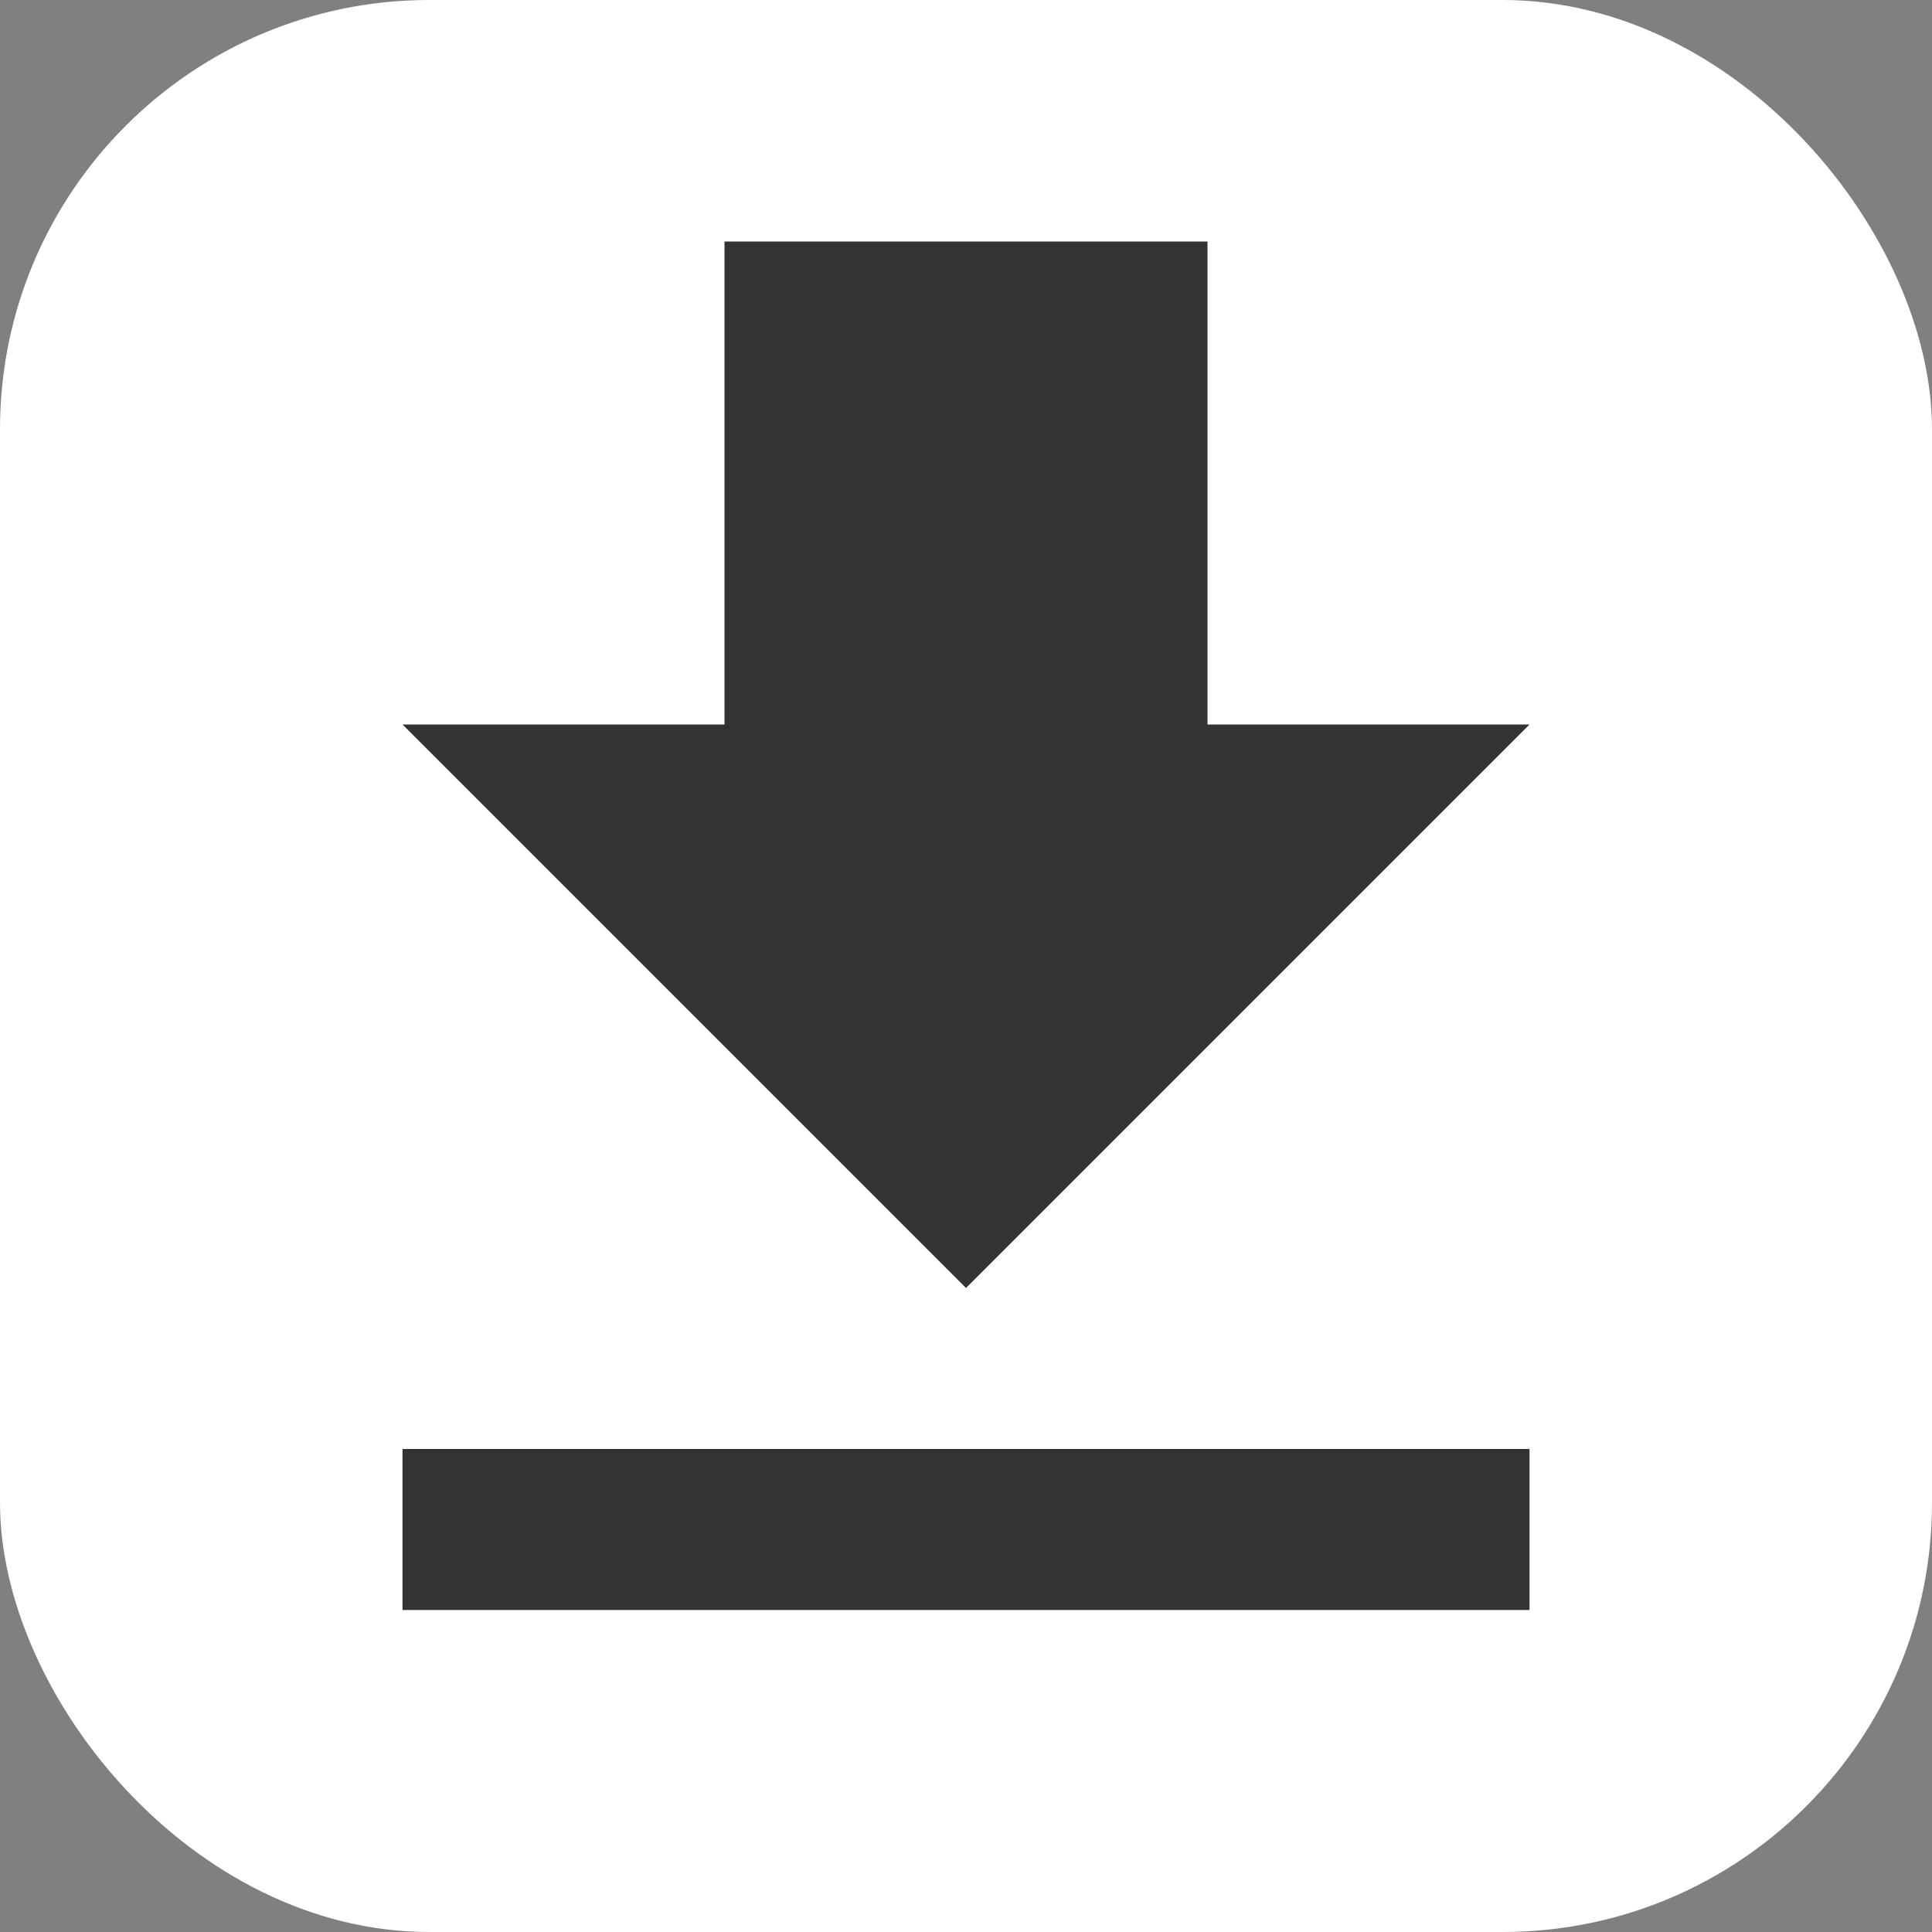
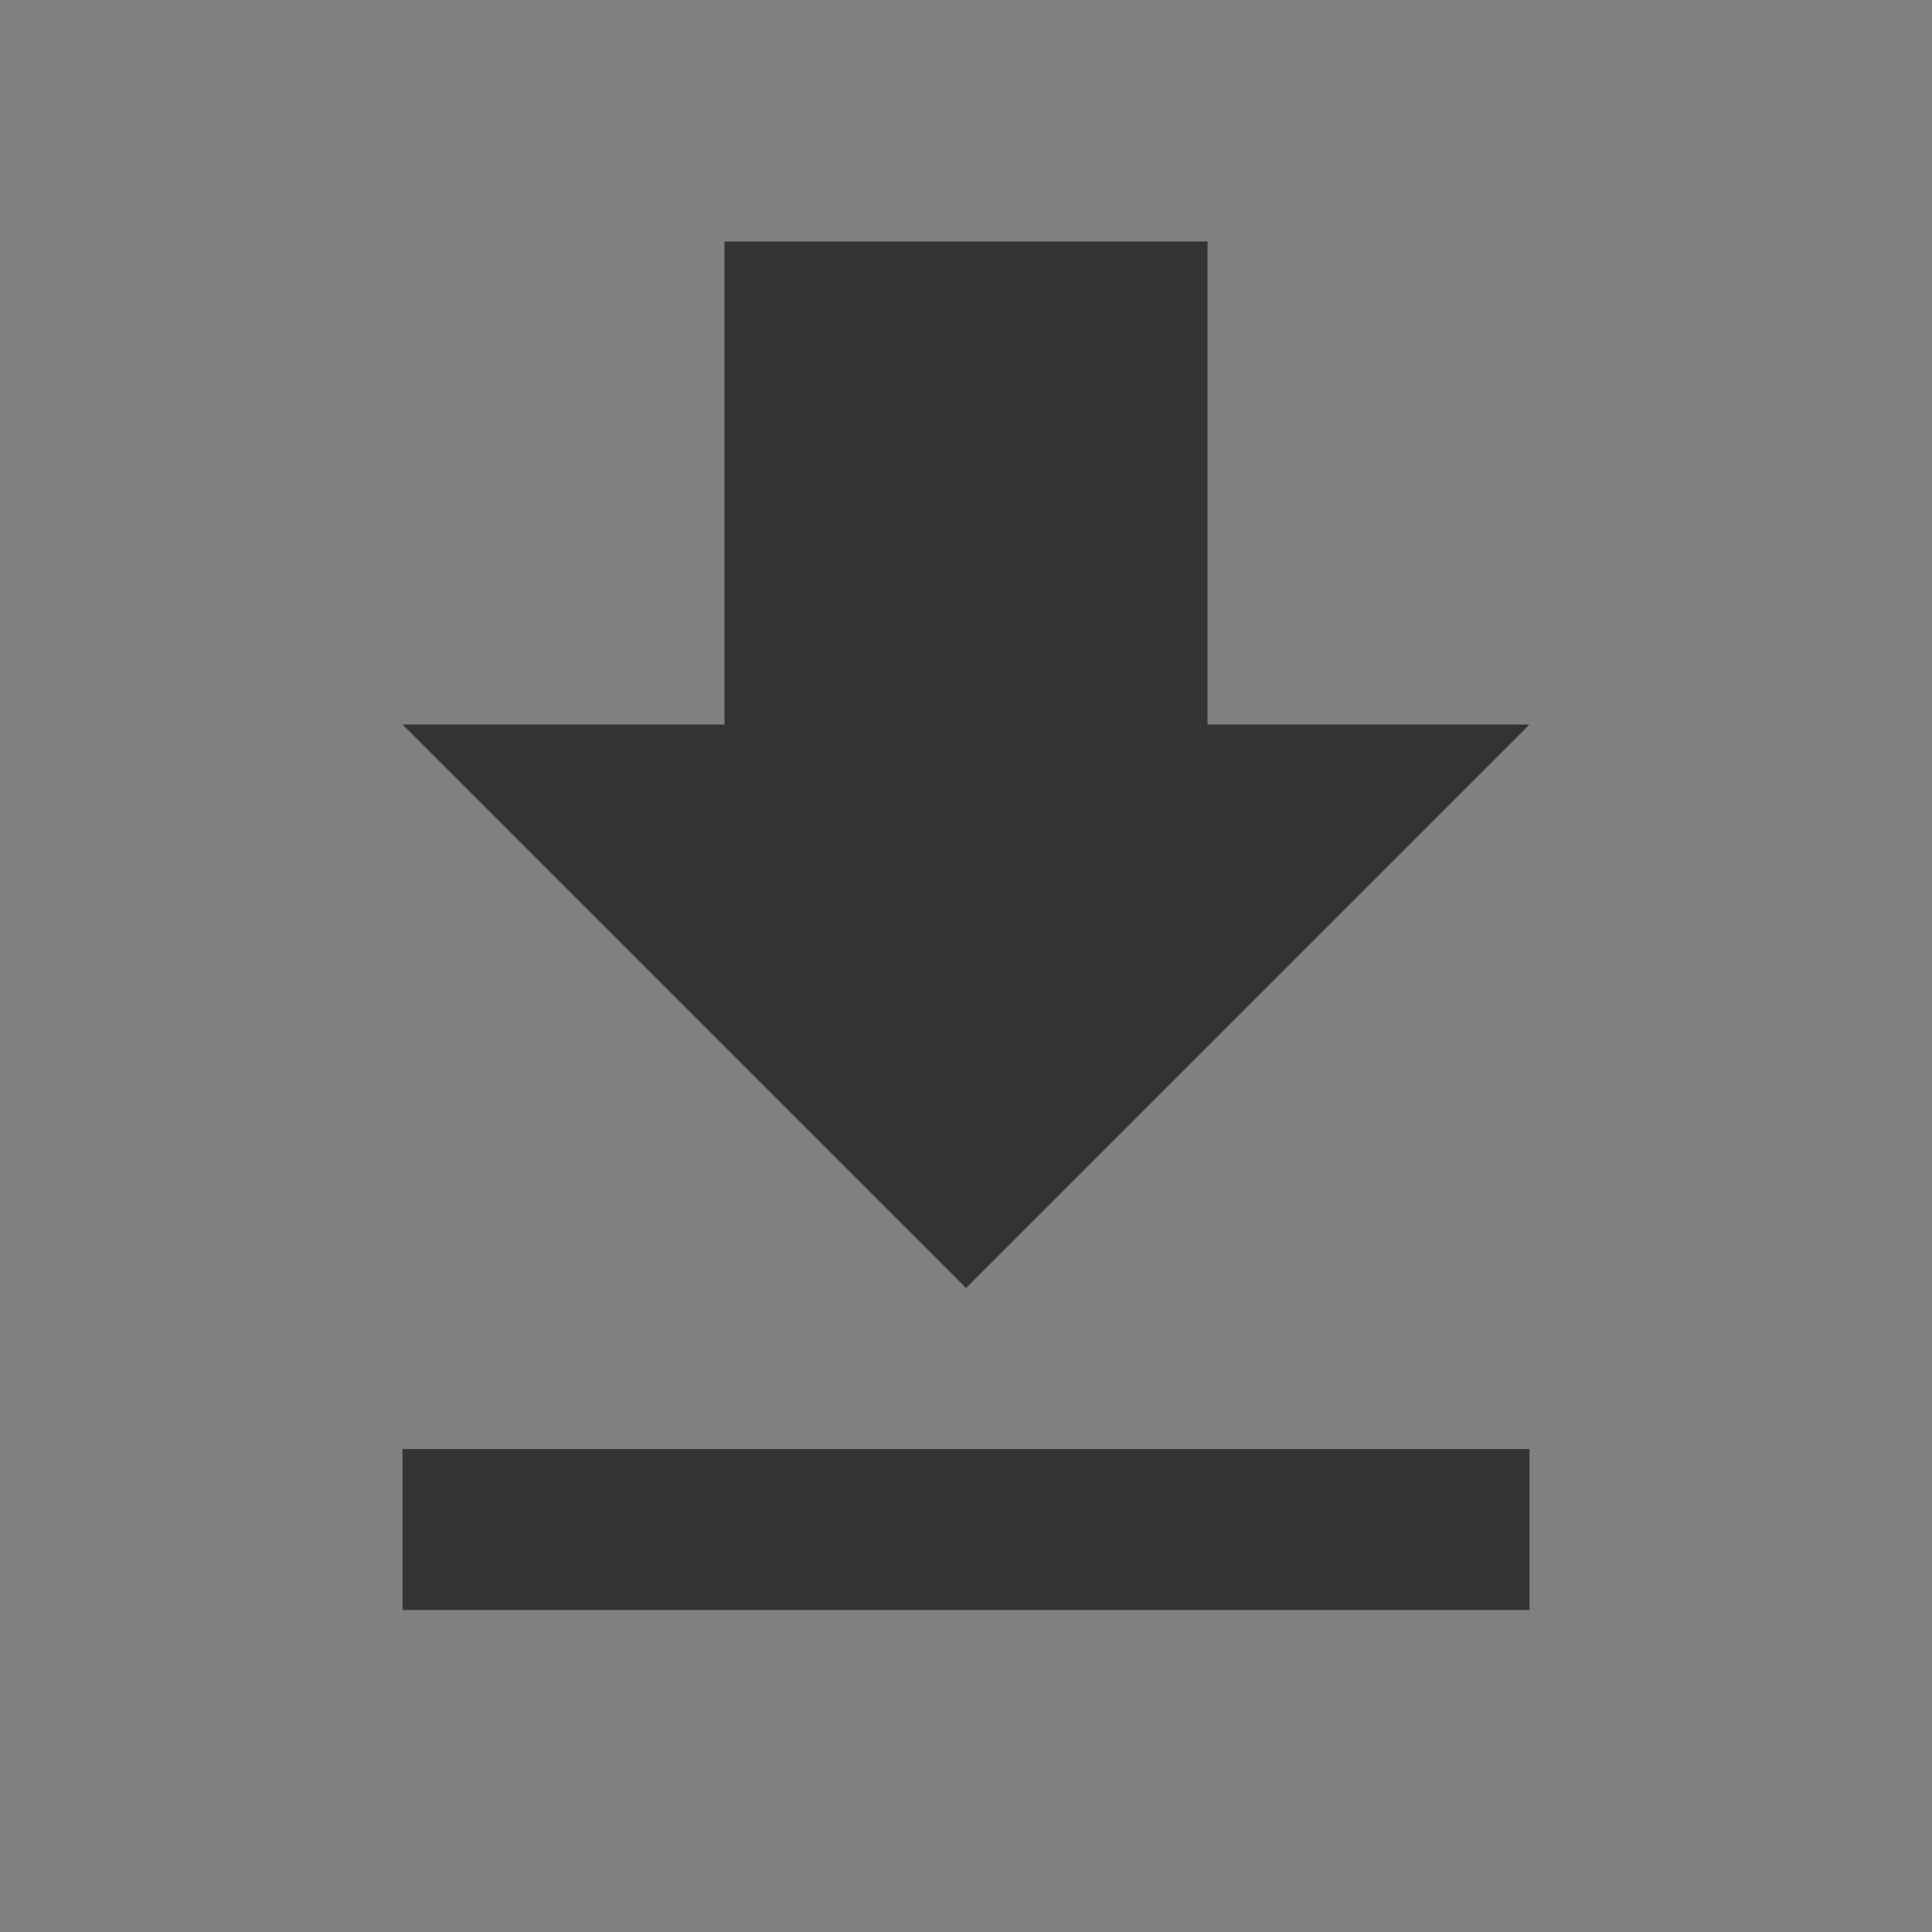
<svg xmlns="http://www.w3.org/2000/svg" width="18" height="18" viewBox="0 0 18 18" fill="none">
  <rect x="0" y="0" width="18" height="18" fill="#808080" stroke="none" />
-   <rect width="18" height="18" rx="4" fill="white" />
  <path d="M3.75 15H14.25V13.5H3.75V15ZM14.25 6.75H11.25V2.25H6.75V6.75H3.75L9 12L14.25 6.75Z" fill="#333333" />
</svg>